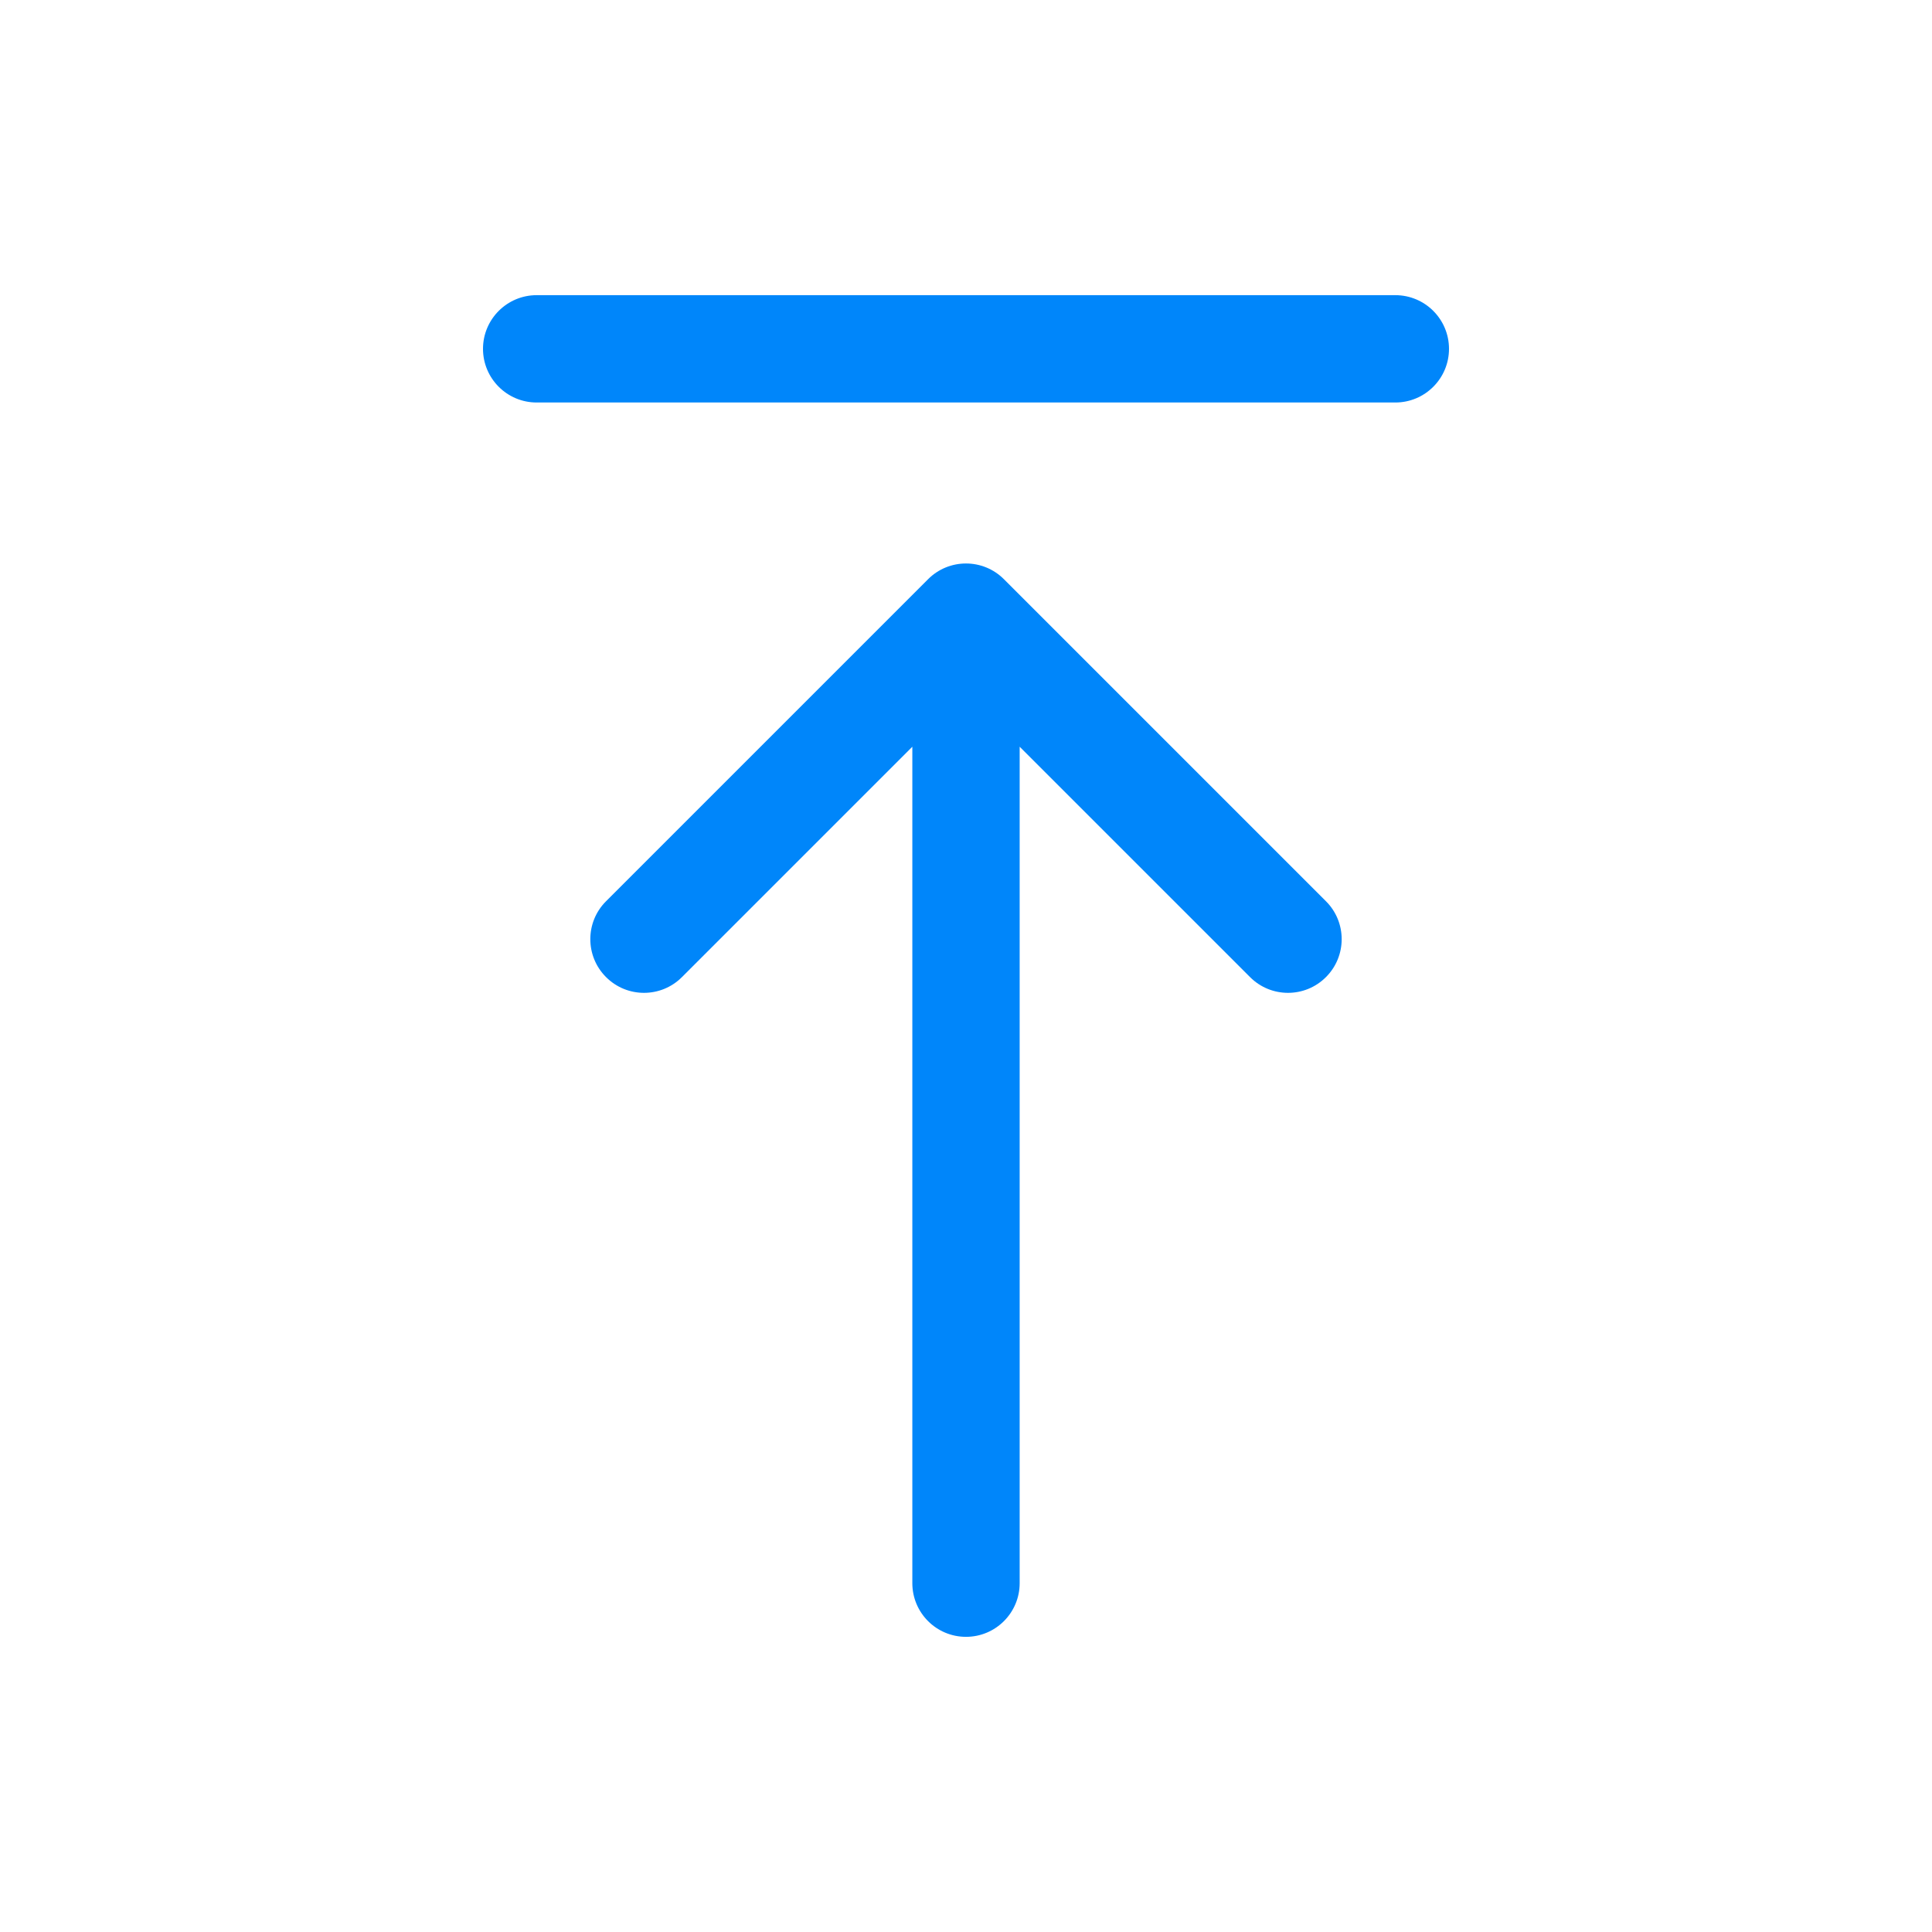
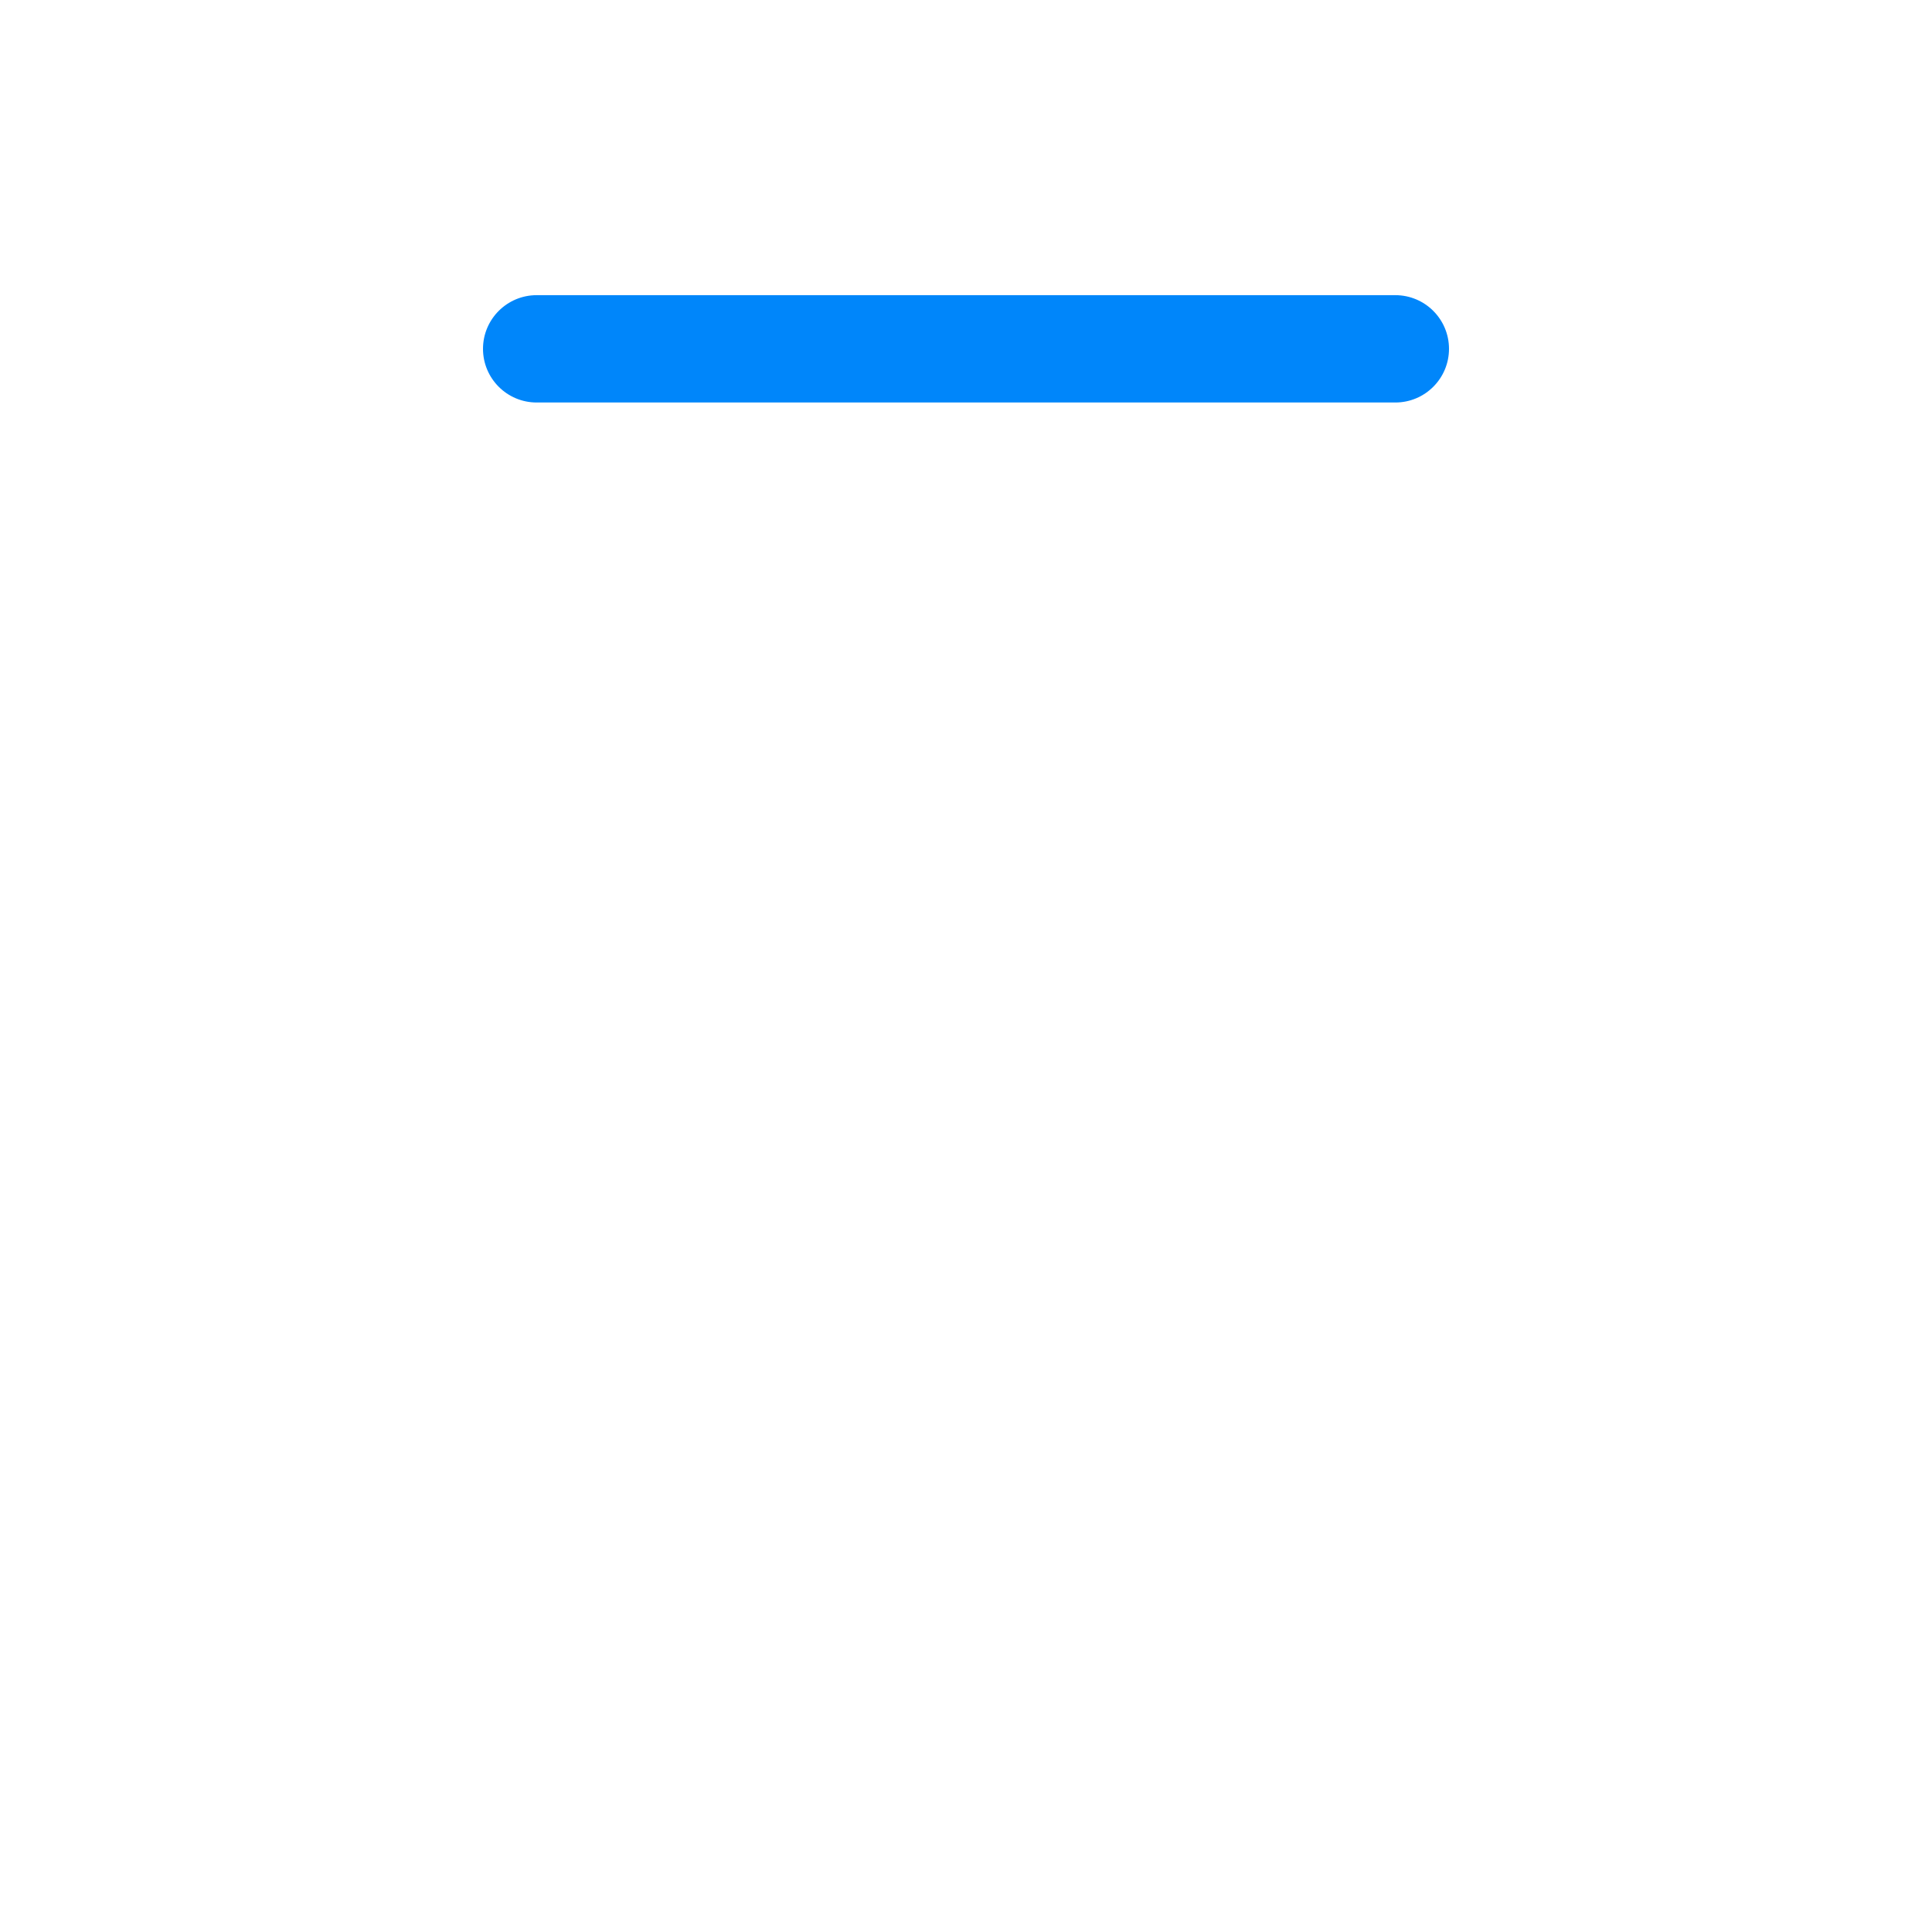
<svg xmlns="http://www.w3.org/2000/svg" fill="none" viewBox="0 0 36 36" class="design-iconfont">
  <path d="M10 5.5C9.448 5.5 9 5.948 9 6.5C9 7.052 9.448 7.5 10 7.5H26C26.552 7.5 27 7.052 27 6.5C27 5.948 26.552 5.5 26 5.5H10Z" fill="#0086FA" />
-   <path d="M17.293 10.793C17.683 10.402 18.317 10.402 18.707 10.793L24.707 16.793C25.098 17.183 25.098 17.817 24.707 18.207C24.317 18.598 23.683 18.598 23.293 18.207L19 13.914V29.5C19 30.052 18.552 30.5 18 30.5C17.448 30.5 17 30.052 17 29.5V13.914L12.707 18.207C12.317 18.598 11.683 18.598 11.293 18.207C10.902 17.817 10.902 17.183 11.293 16.793L17.293 10.793Z" fill="#0086FA" />
</svg>